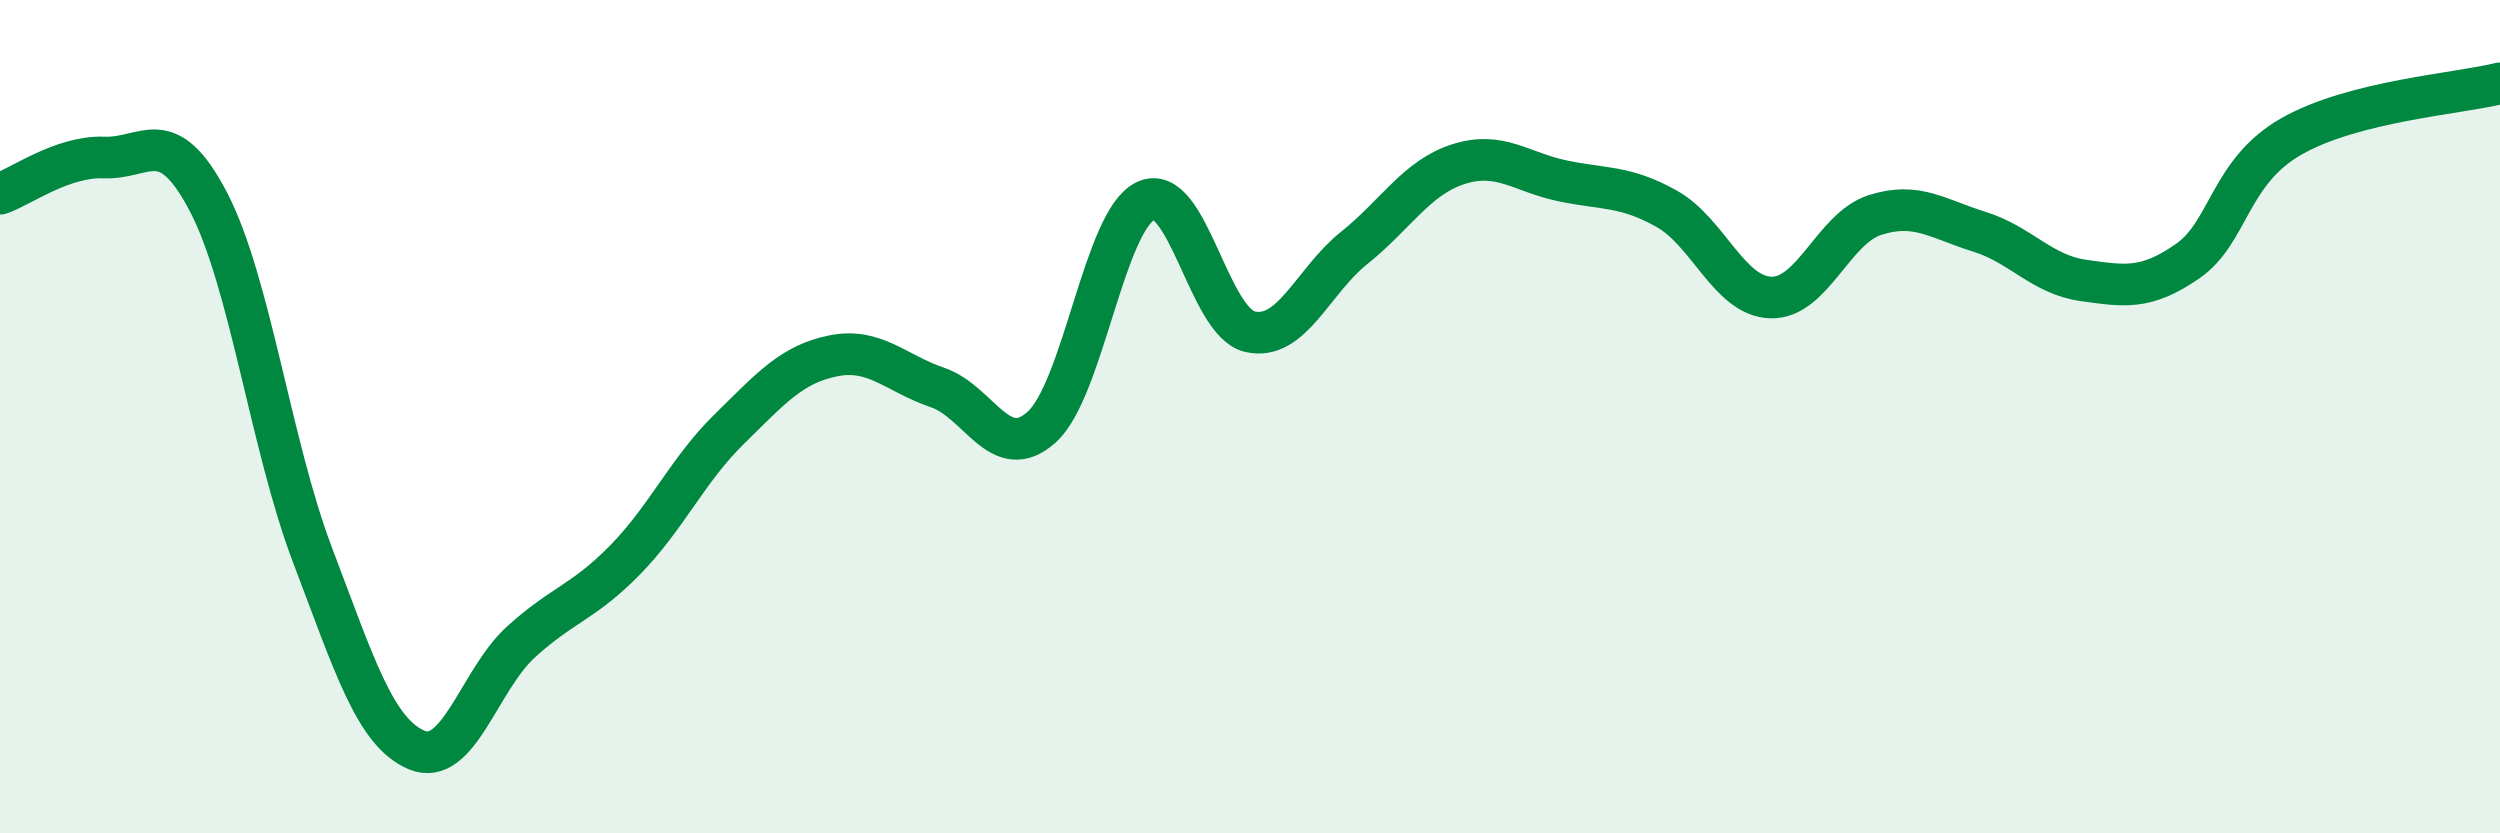
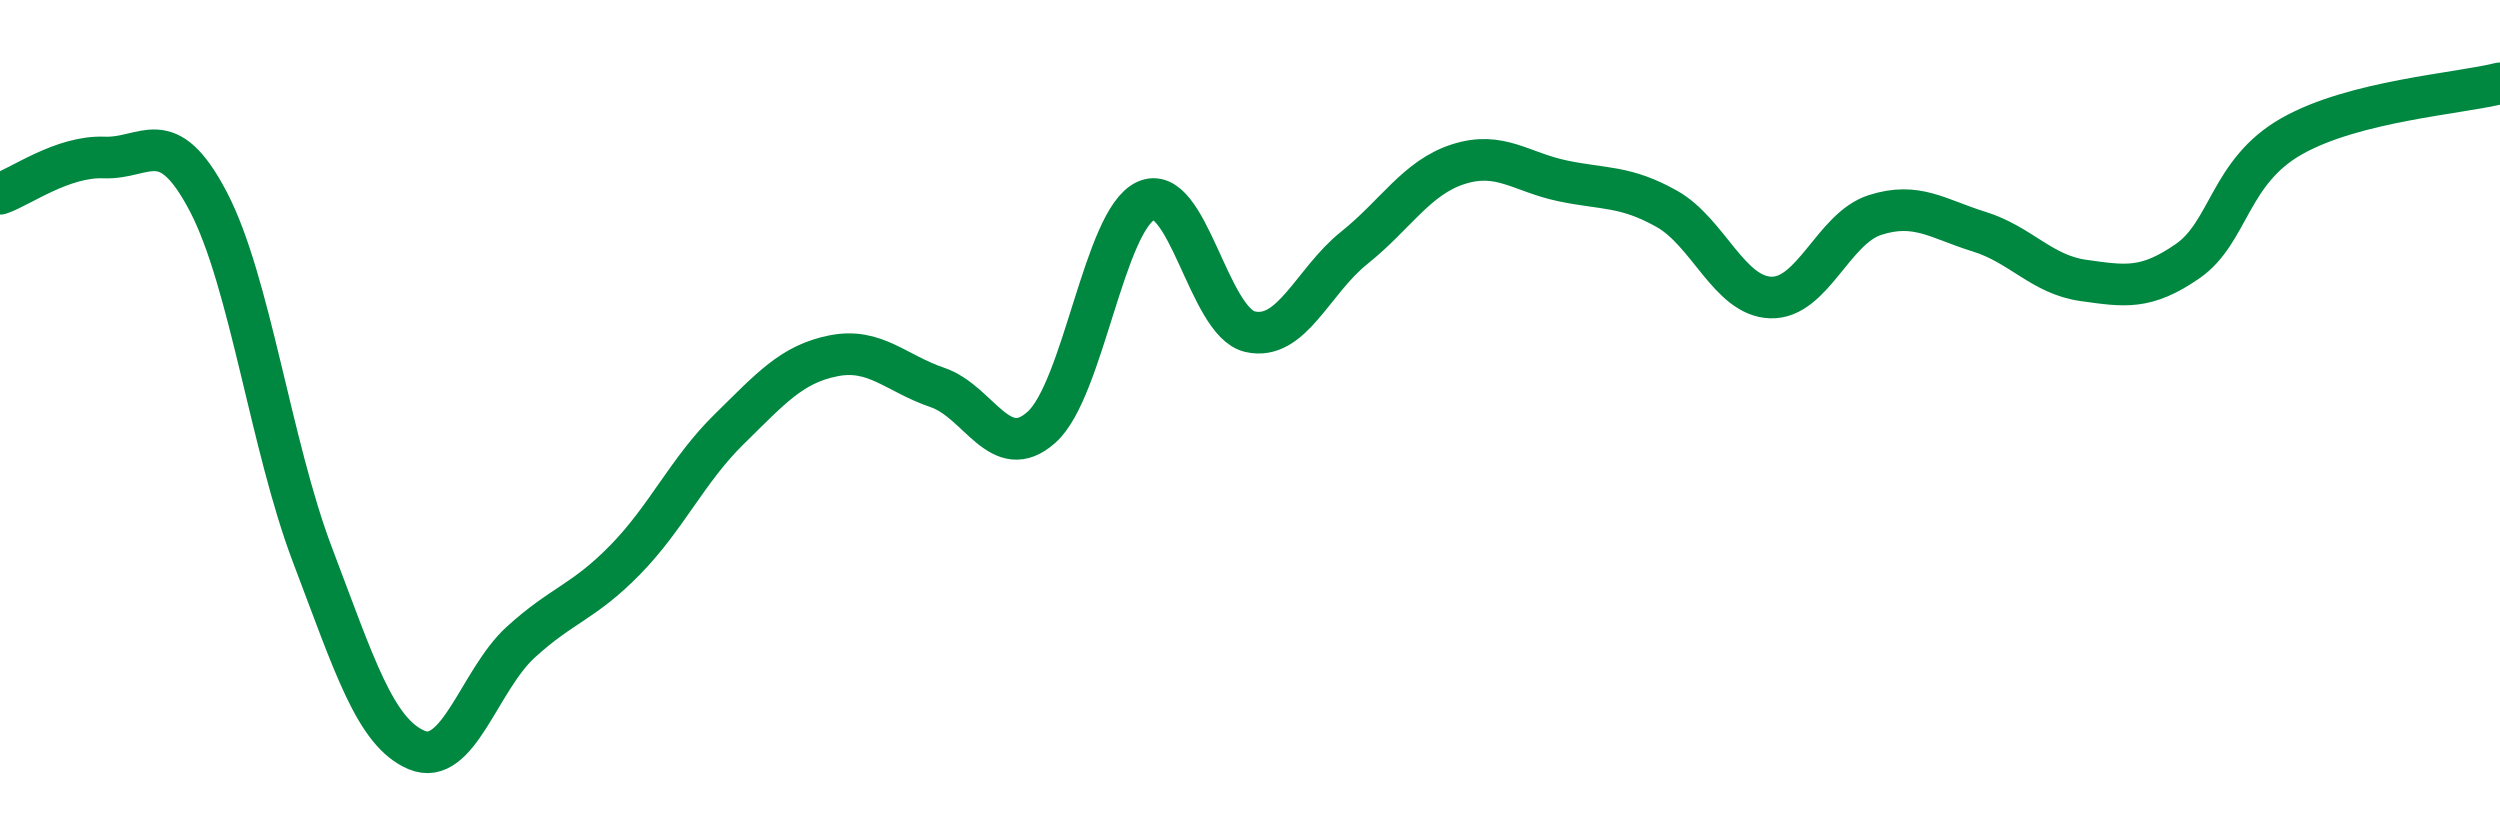
<svg xmlns="http://www.w3.org/2000/svg" width="60" height="20" viewBox="0 0 60 20">
-   <path d="M 0,4.65 C 0.5,4.48 1.5,3.74 2.5,3.78 C 3.5,3.82 4,2.93 5,4.84 C 6,6.75 6.5,10.69 7.5,13.32 C 8.5,15.95 9,17.58 10,18 C 11,18.42 11.5,16.32 12.5,15.41 C 13.5,14.5 14,14.46 15,13.44 C 16,12.42 16.5,11.28 17.5,10.3 C 18.5,9.32 19,8.74 20,8.54 C 21,8.34 21.5,8.96 22.5,9.3 C 23.5,9.64 24,11.15 25,10.25 C 26,9.35 26.5,5.28 27.5,4.82 C 28.5,4.36 29,7.73 30,7.96 C 31,8.19 31.5,6.75 32.5,5.95 C 33.5,5.15 34,4.26 35,3.94 C 36,3.62 36.5,4.13 37.5,4.34 C 38.5,4.55 39,4.45 40,5.01 C 41,5.57 41.5,7.11 42.5,7.14 C 43.5,7.17 44,5.48 45,5.16 C 46,4.84 46.5,5.25 47.5,5.56 C 48.5,5.87 49,6.59 50,6.73 C 51,6.87 51.5,6.96 52.5,6.27 C 53.5,5.58 53.5,4.12 55,3.27 C 56.5,2.42 59,2.25 60,2L60 20L0 20Z" fill="#008740" opacity="0.1" stroke-linecap="round" stroke-linejoin="round" />
  <path d="M 0,4.65 C 0.5,4.48 1.5,3.74 2.5,3.78 C 3.5,3.82 4,2.93 5,4.84 C 6,6.75 6.5,10.69 7.5,13.32 C 8.5,15.95 9,17.58 10,18 C 11,18.42 11.5,16.32 12.5,15.41 C 13.5,14.5 14,14.46 15,13.44 C 16,12.42 16.5,11.28 17.5,10.3 C 18.5,9.32 19,8.74 20,8.54 C 21,8.34 21.5,8.96 22.5,9.3 C 23.5,9.64 24,11.15 25,10.25 C 26,9.35 26.5,5.28 27.5,4.82 C 28.5,4.36 29,7.73 30,7.96 C 31,8.19 31.5,6.75 32.5,5.95 C 33.5,5.15 34,4.26 35,3.94 C 36,3.62 36.5,4.13 37.5,4.34 C 38.5,4.55 39,4.45 40,5.01 C 41,5.57 41.5,7.11 42.5,7.14 C 43.5,7.17 44,5.48 45,5.16 C 46,4.84 46.5,5.25 47.5,5.56 C 48.5,5.87 49,6.59 50,6.73 C 51,6.87 51.5,6.96 52.5,6.27 C 53.5,5.58 53.5,4.12 55,3.27 C 56.5,2.42 59,2.25 60,2" stroke="#008740" stroke-width="1" fill="none" stroke-linecap="round" stroke-linejoin="round" />
</svg>